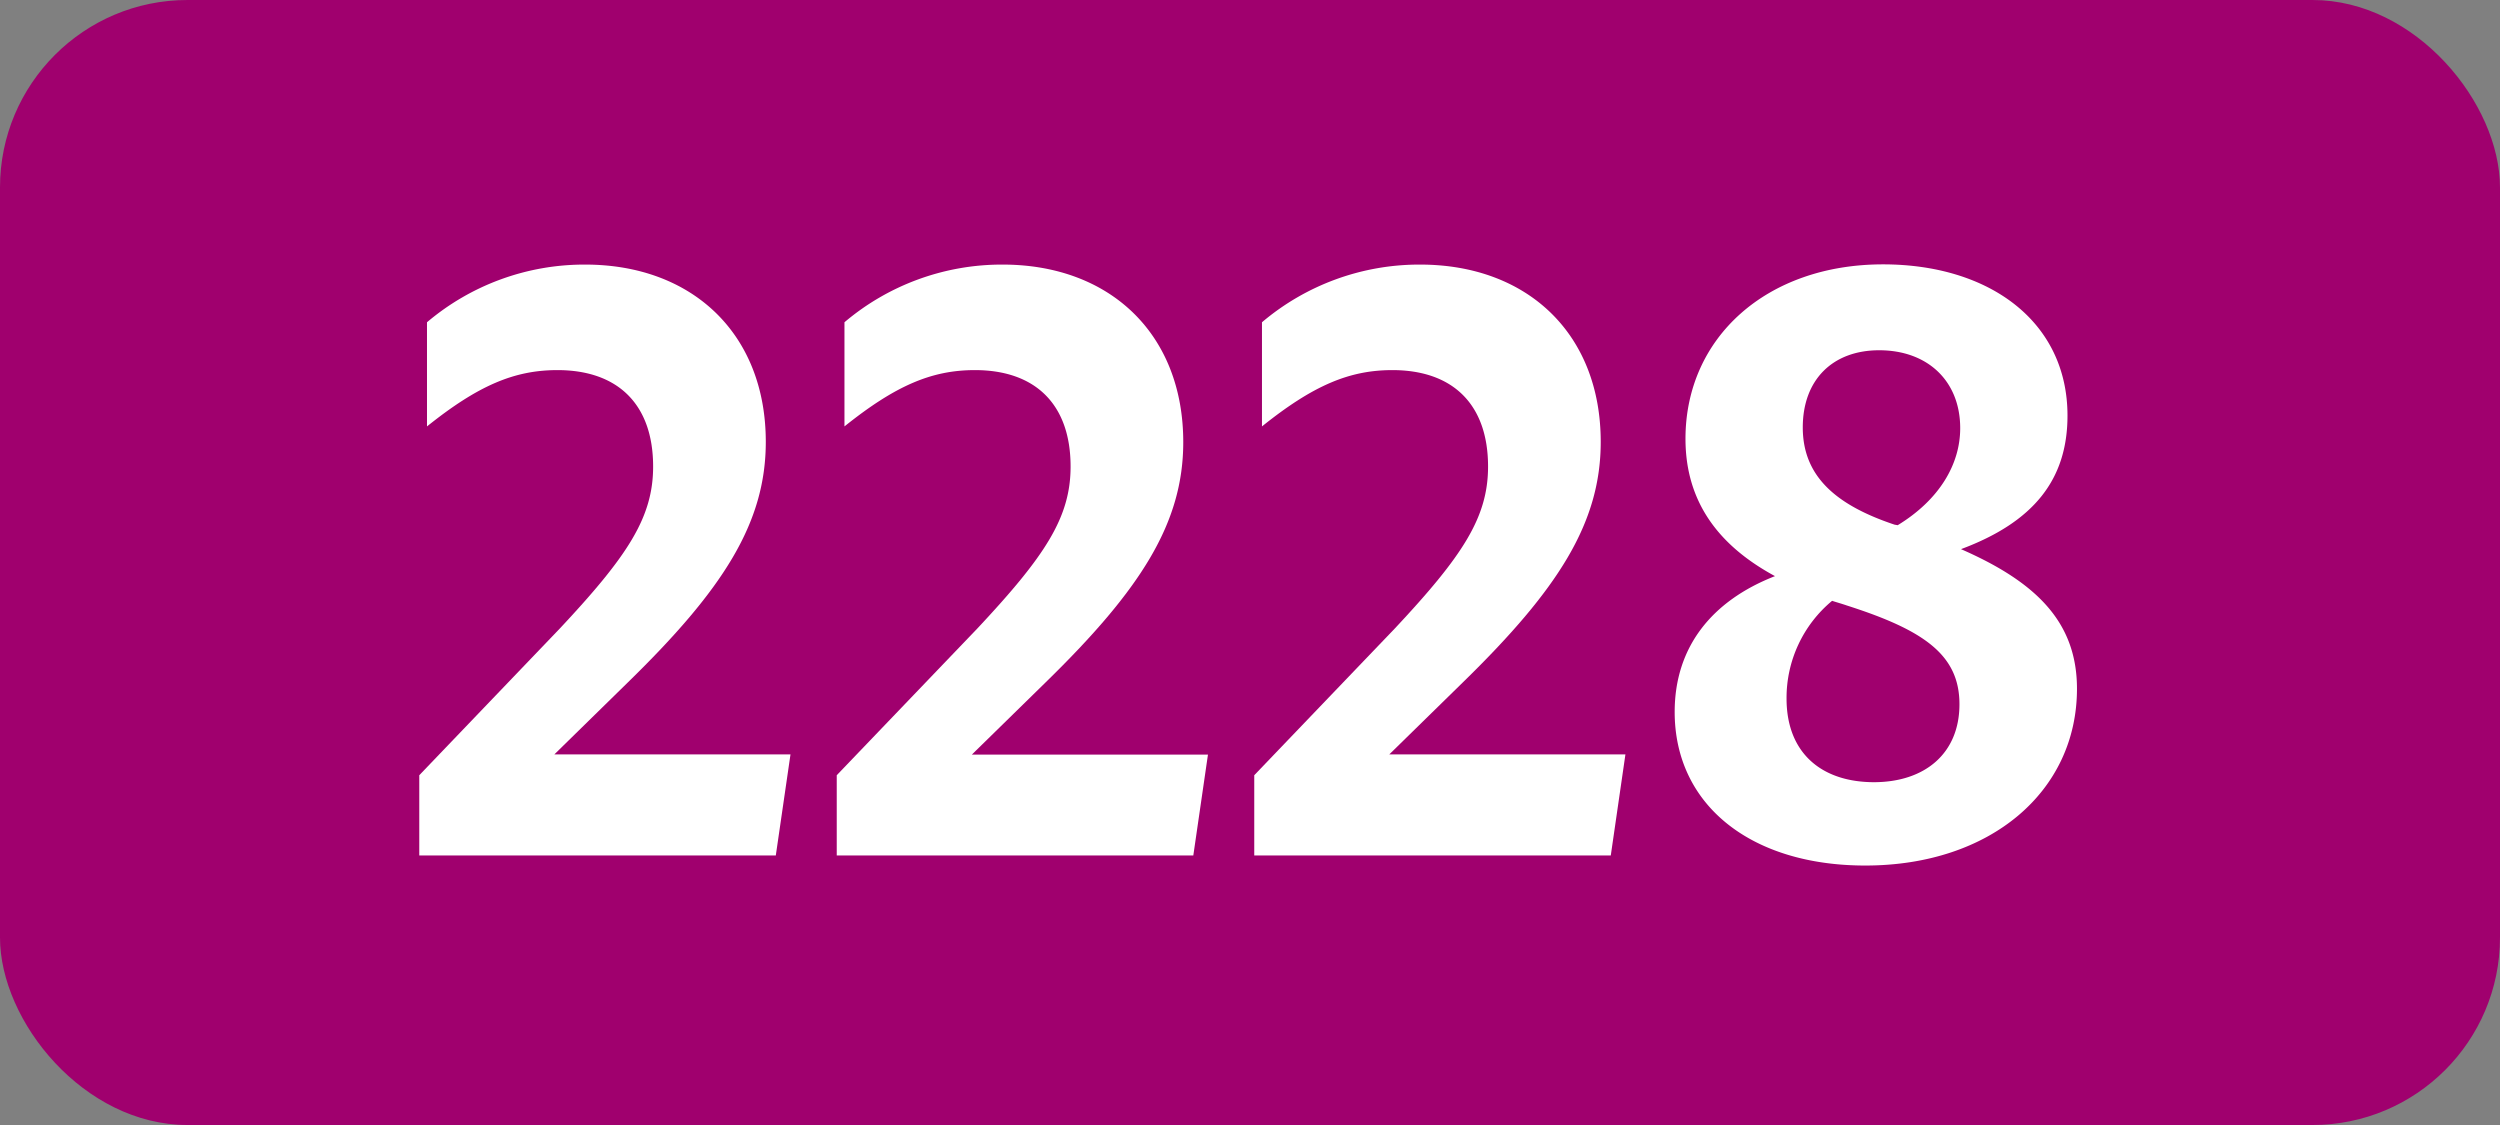
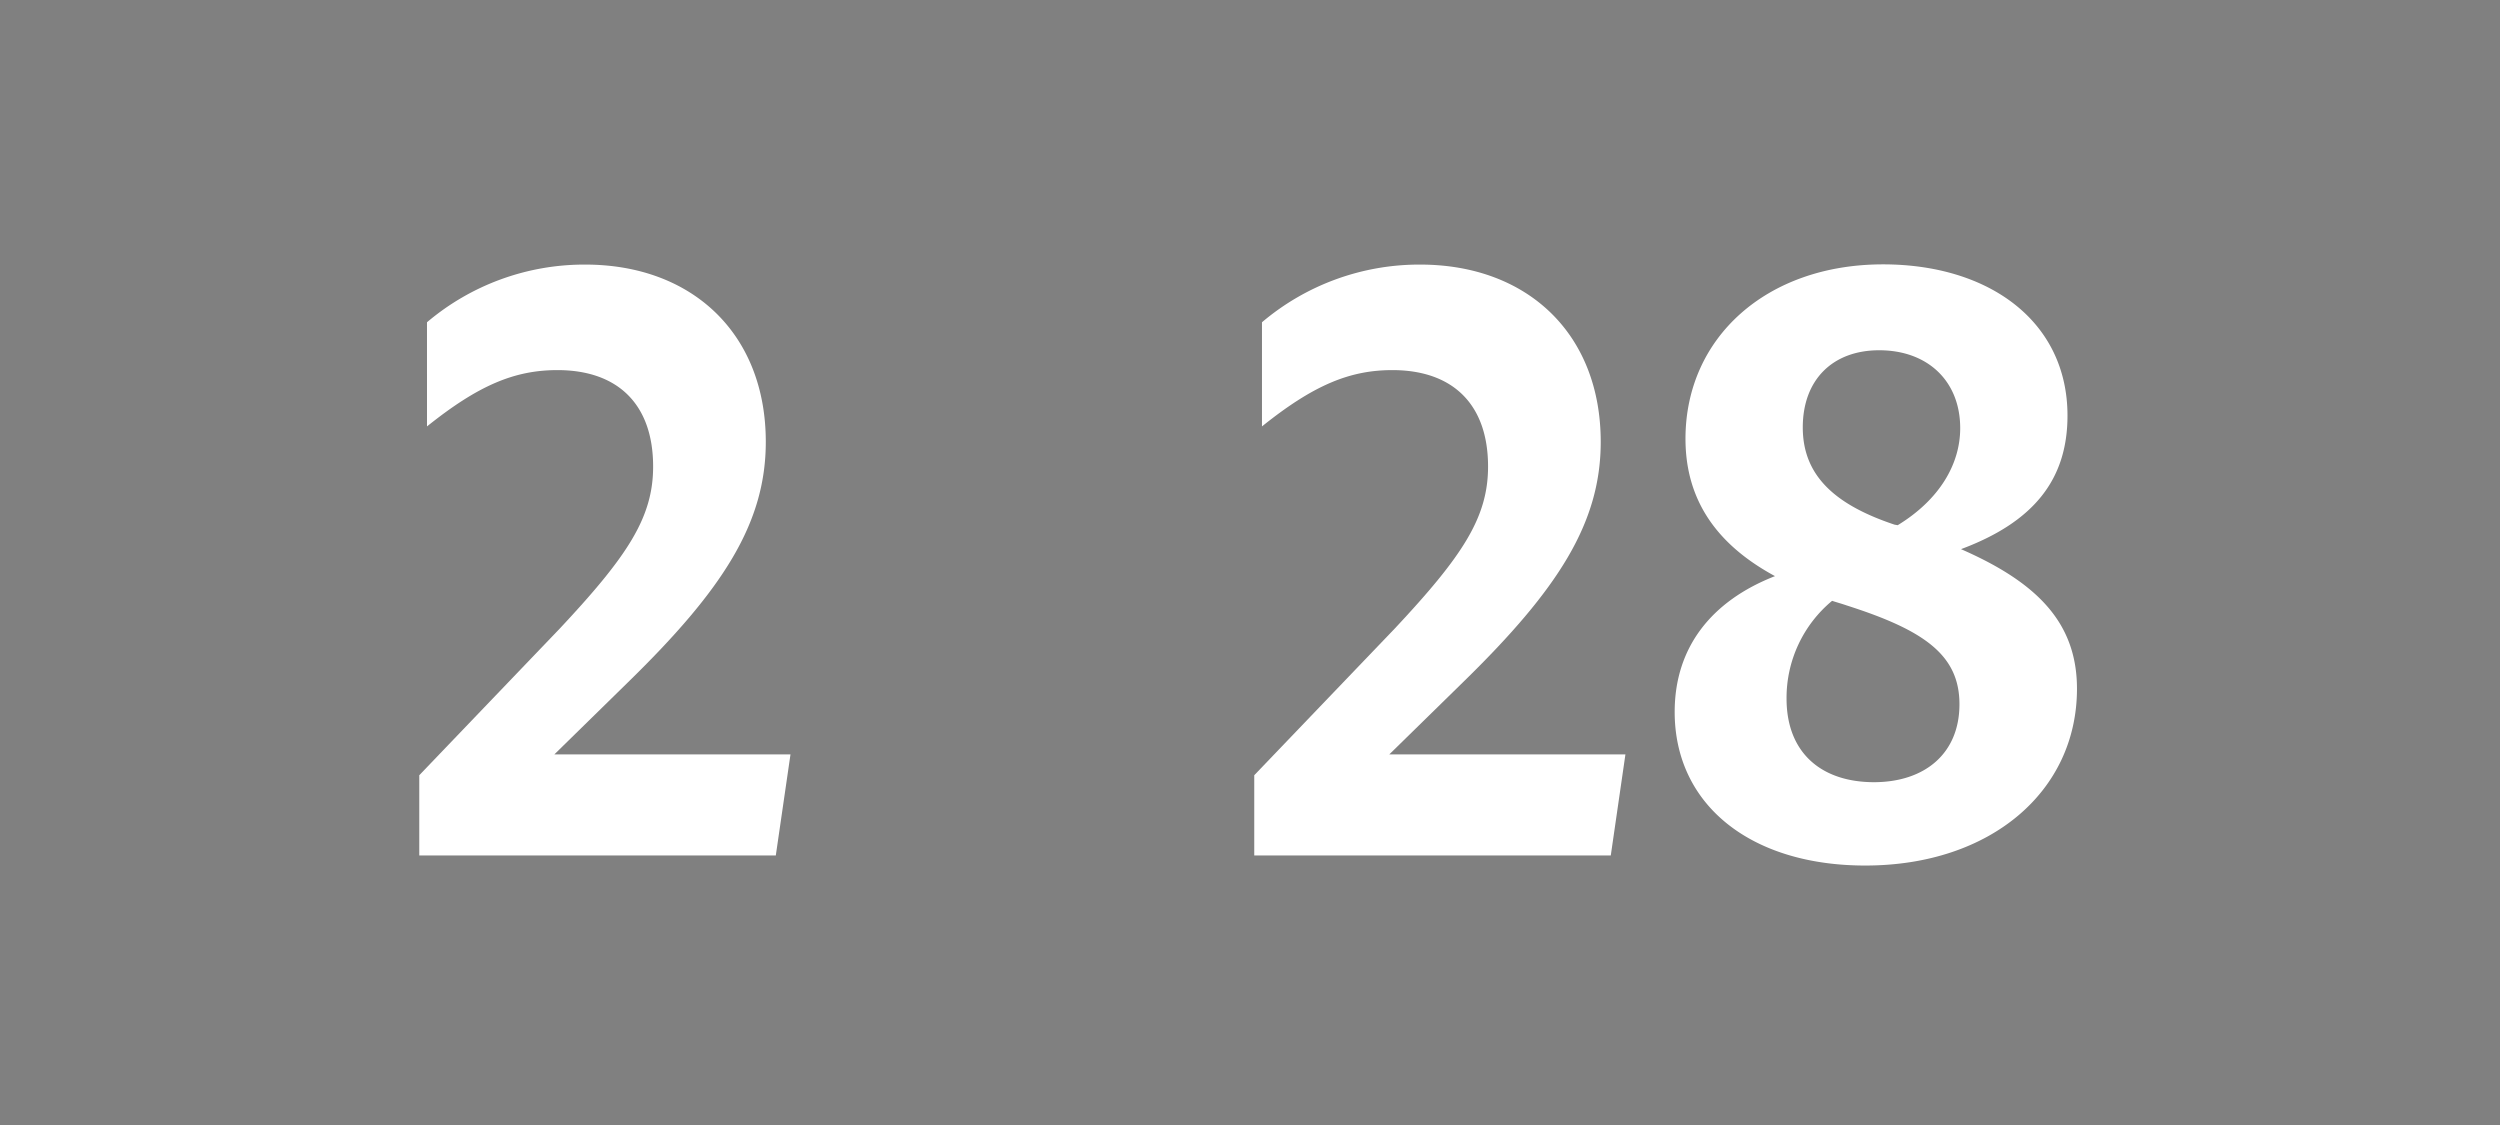
<svg xmlns="http://www.w3.org/2000/svg" viewBox="0 0 566.93 255.12">
  <rect x="0" y="0" width="566.93" height="255.12" fill="#808080" stroke="none" />
  <defs>
    <style>.cls-1{fill:#a0006e;}.cls-2{fill:#fff;}</style>
  </defs>
  <g id="Calque_2" data-name="Calque 2">
    <g id="indices_de_ligne" data-name="indices de ligne">
-       <rect class="cls-1" width="566.93" height="255.12" rx="42.52" />
      <path class="cls-2" d="M95.08,175.8l31.85-33.25c15.4-16.45,21.18-25.2,21.18-36.75,0-14.17-8.05-21.87-21.7-21.87-9.8,0-18,3.5-29.58,12.77V73.08A55.22,55.22,0,0,1,132.71,60C157,60,173.66,75.7,173.66,100.2c0,18.38-9.63,33.43-31.33,54.6l-16.62,16.28h53.55L175.93,194H95.08Z" transform="translate(0)" />
-       <path class="cls-2" d="M189.75,175.8l31.86-33.25c15.4-16.45,21.17-25.2,21.17-36.75,0-14.17-8.05-21.87-21.7-21.87-9.8,0-18,3.5-29.58,12.77V73.08A55.22,55.22,0,0,1,227.38,60c24.33,0,40.95,15.75,40.95,40.25,0,18.38-9.62,33.43-31.32,54.6l-16.63,16.28h53.55L270.61,194H189.75Z" transform="translate(0)" />
      <path class="cls-2" d="M284.43,175.8l31.85-33.25c15.4-16.45,21.17-25.2,21.17-36.75,0-14.17-8.05-21.87-21.7-21.87-9.8,0-18,3.5-29.57,12.77V73.08A55.2,55.2,0,0,1,322.05,60C346.38,60,363,75.7,363,100.2c0,18.38-9.62,33.43-31.32,54.6l-16.63,16.28H368.6L365.28,194H284.43Z" transform="translate(0)" />
      <path class="cls-2" d="M423,196.28c-26.08,0-43.23-13.83-43.23-34.83,0-14.7,8.4-25.2,22.75-30.8-12.95-7-20.3-17-20.3-31.15,0-22.92,18.37-39.55,44.8-39.55,24.15,0,41.83,13,41.83,34.3,0,14.53-7.7,24.15-24.15,30.28C461.88,132.05,471,141.15,471,156.2,471,179.48,451.38,196.28,423,196.28Zm1.92-18.9c11.55,0,19.43-6.48,19.43-17.68s-8.05-16.8-25.56-22.4c-1-.35-2.27-.7-3.32-1.05a28.6,28.6,0,0,0-10.33,22.23C405.17,170.9,413.22,177.38,425,177.38Zm5.43-58.28c9.45-5.77,14.17-13.82,14.17-22,0-10.67-7.35-17.67-18.38-17.67-10.5,0-17.32,6.65-17.32,17.5s7.18,17.5,20.82,22.05Z" transform="translate(0)" />
    </g>
  </g>
</svg>